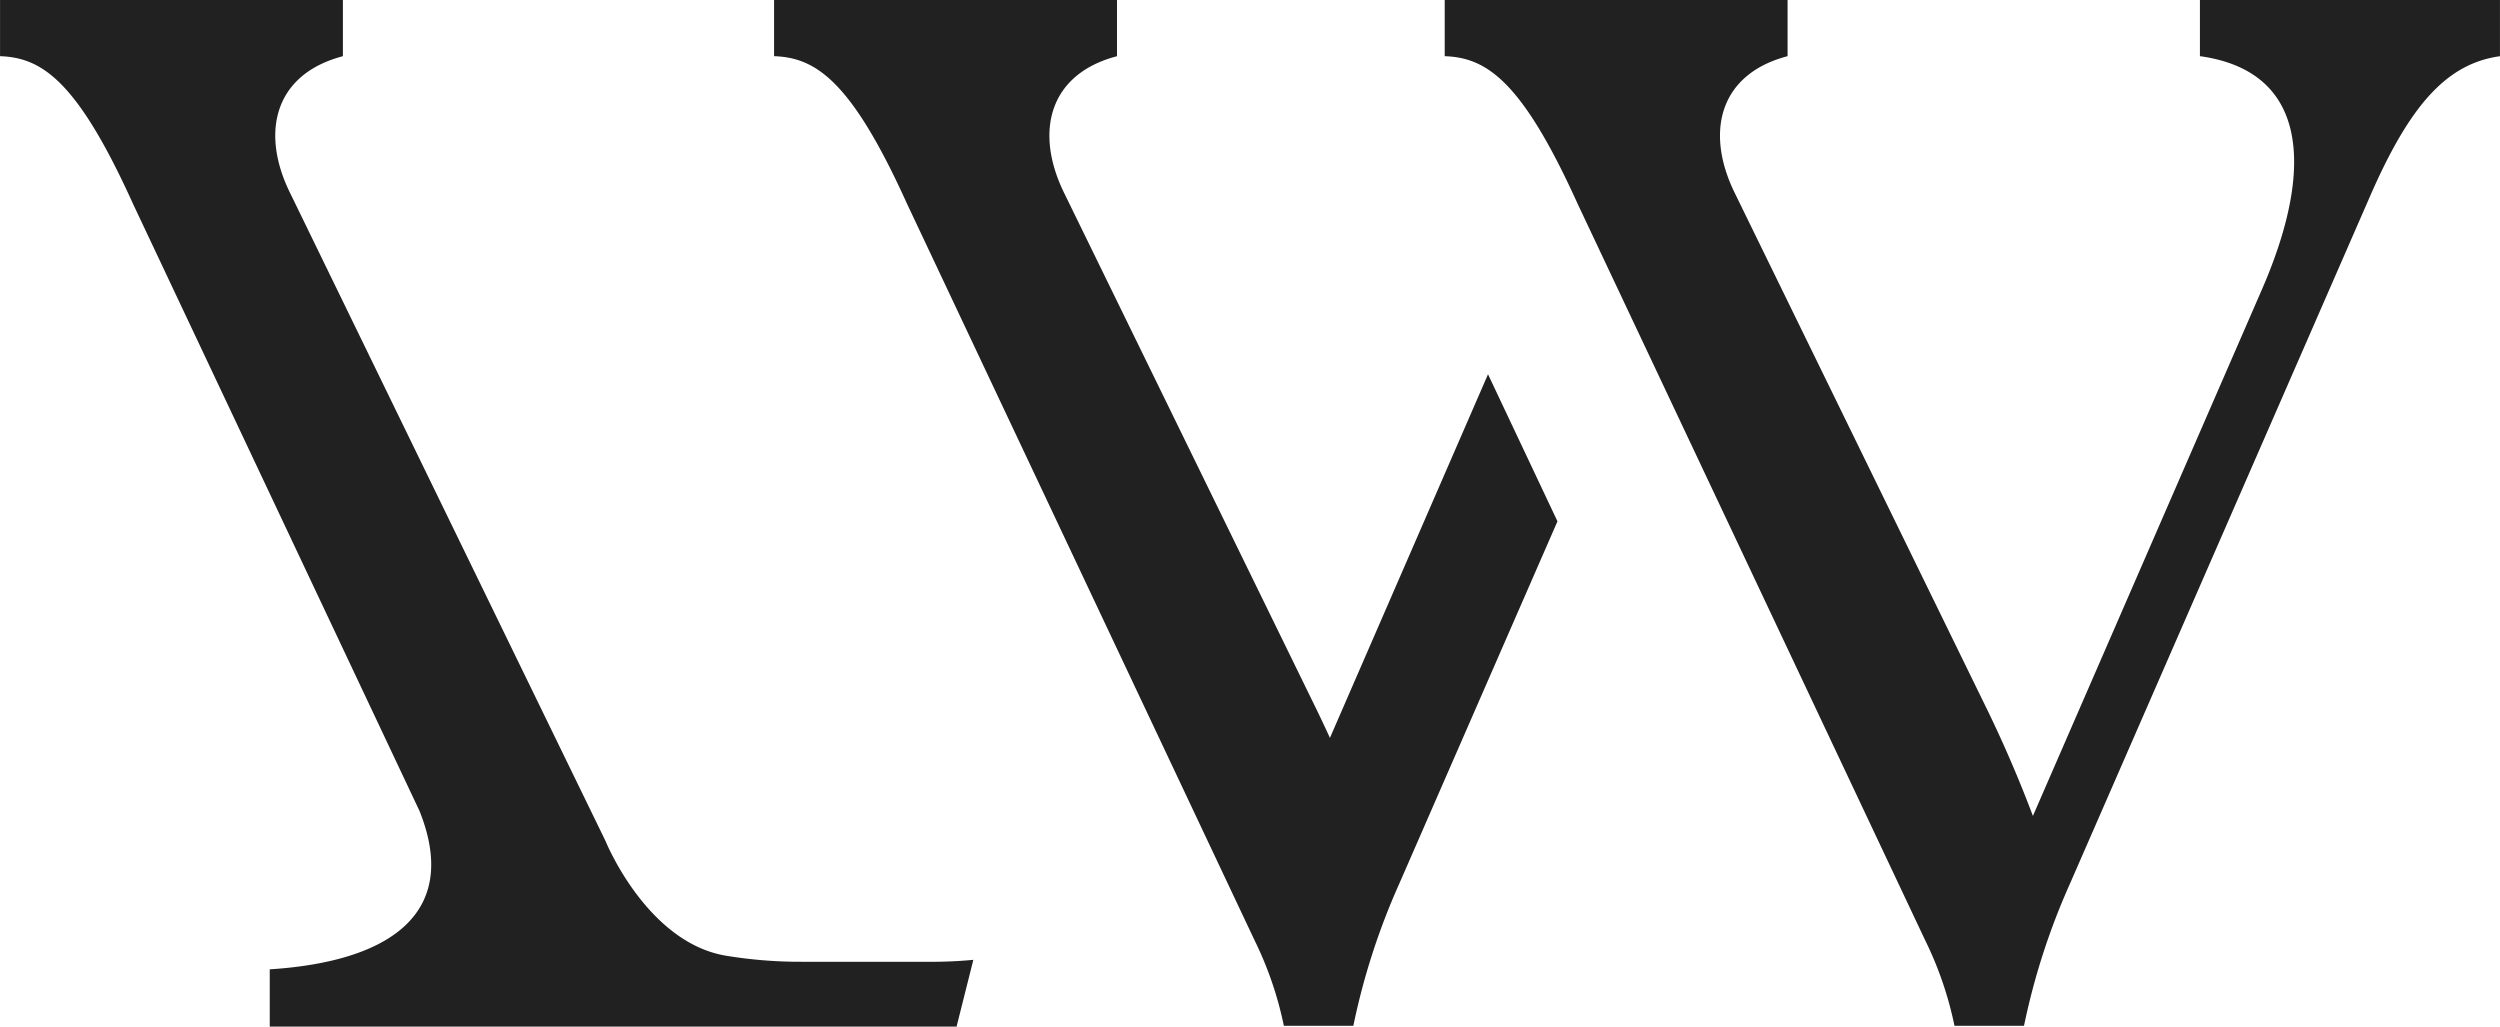
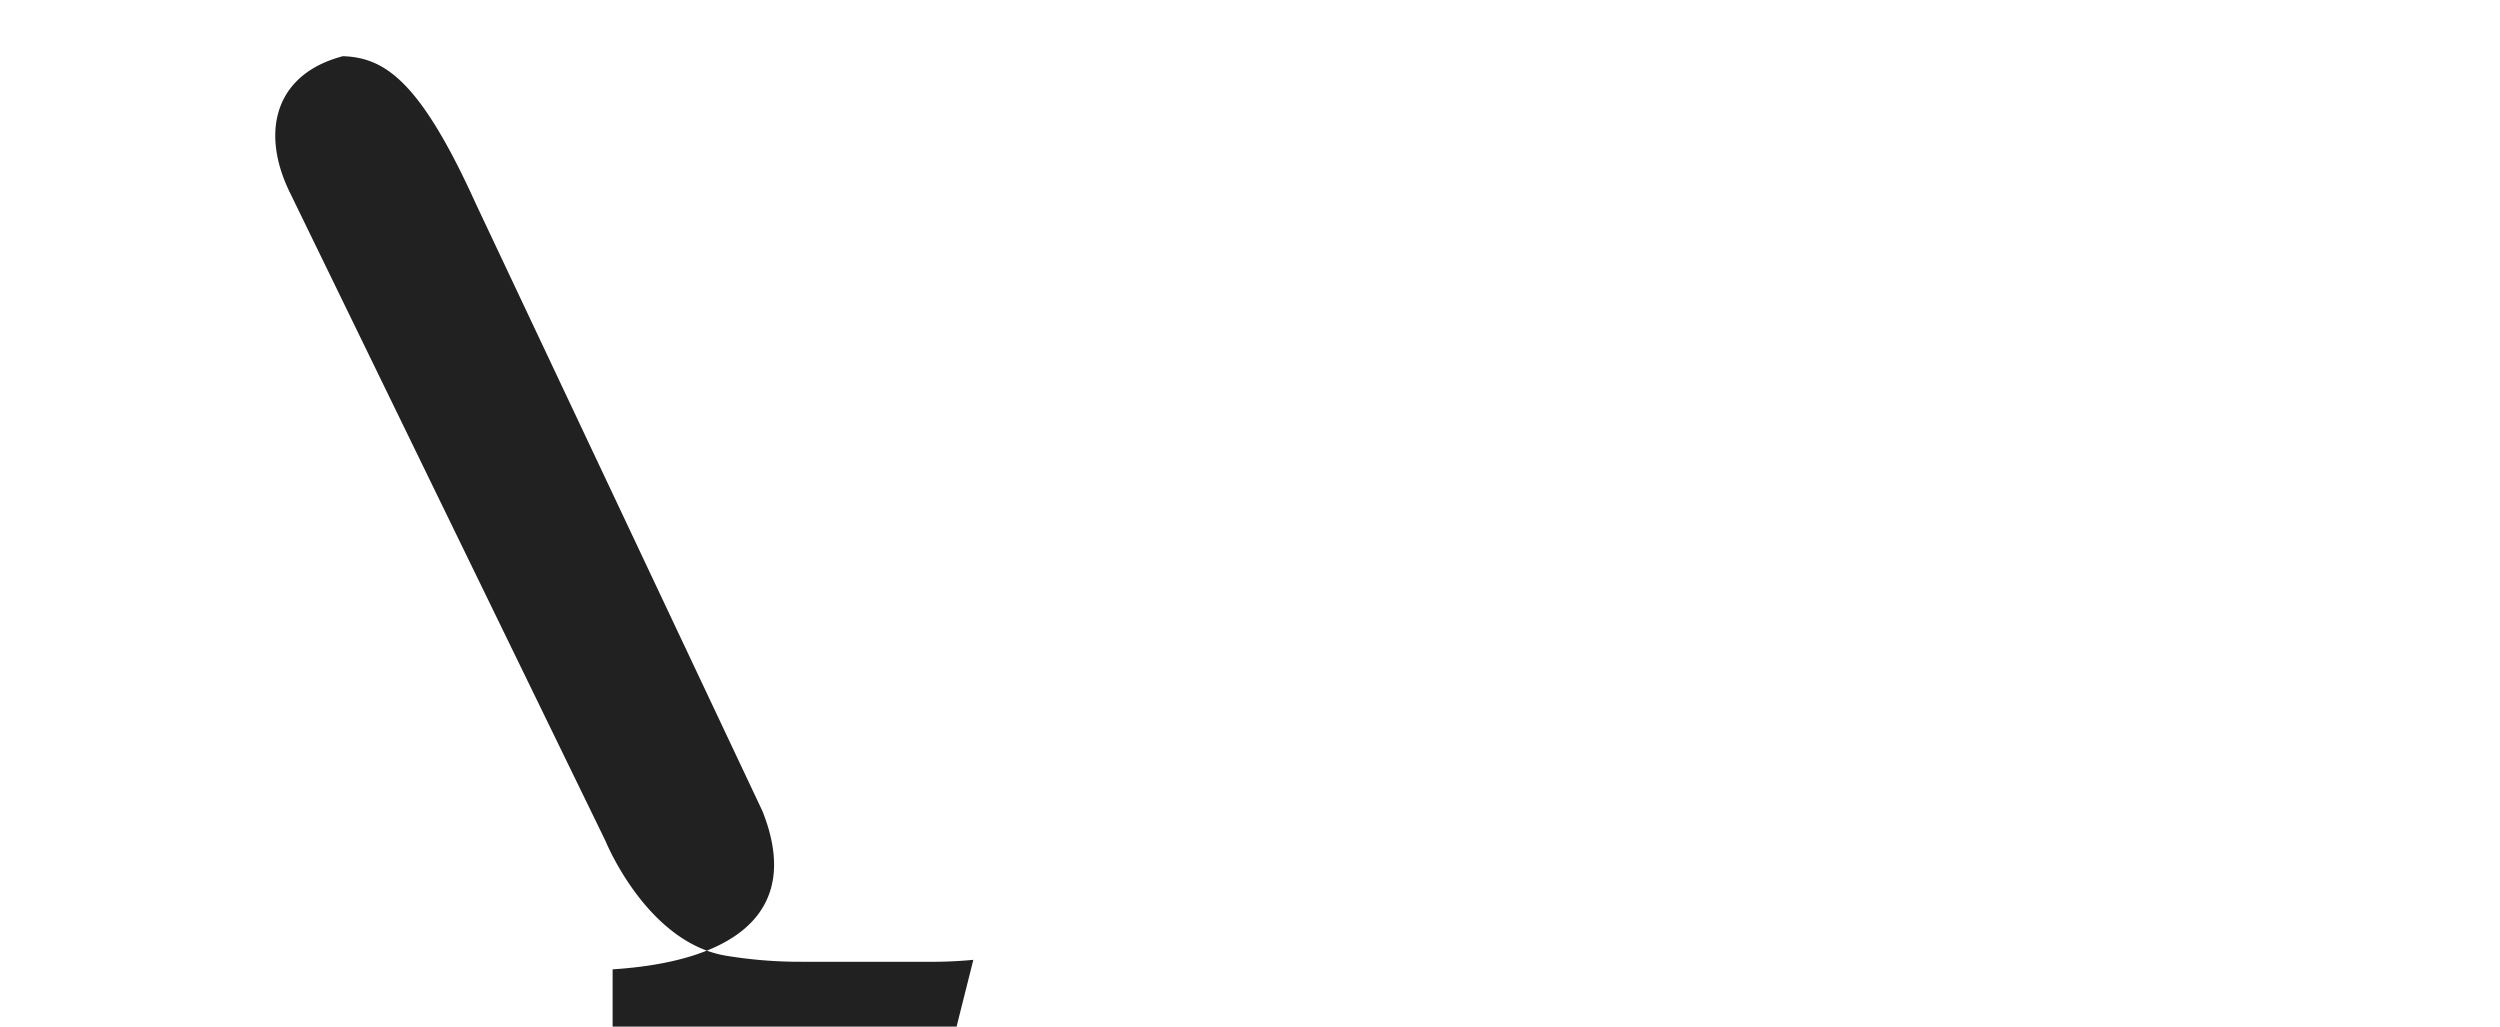
<svg xmlns="http://www.w3.org/2000/svg" width="68" height="27.922" viewBox="0 0 68 27.922">
  <g id="Group_14984" data-name="Group 14984" transform="translate(-475.276 -153.52)">
    <g id="Group_14983" data-name="Group 14983" transform="translate(475.276 153.52)">
      <g id="Group_14982" data-name="Group 14982" fill="#212121">
        <g id="Group_14981" data-name="Group 14981" transform="translate(21.053)">
-           <path id="Path_344" data-name="Path 344" d="M612.419 153.52v1.528c2.894.4 3.176 2.975 1.648 6.434l-6.191 14.231a34.303 34.303 0 00-1.206-2.814l-6.914-14.151c-.8-1.65-.4-3.217 1.447-3.7v-1.528h-9.326v1.528c1.126.041 2.09.643 3.618 4.021l9.448 20.021a9.706 9.706 0 01.8 2.332h1.891a18.719 18.719 0 011.247-3.859l8.161-18.695c1.086-2.492 2.09-3.618 3.538-3.819v-1.529z" transform="translate(-573.634 -153.52)" />
-           <path id="Path_345" data-name="Path 345" d="M557.168 163.7l-4.3 9.891c-.1-.221-.208-.448-.324-.691l-6.915-14.151c-.8-1.65-.4-3.217 1.447-3.7v-1.529h-9.327v1.528c1.125.041 2.091.643 3.619 4.021l9.447 20.021a9.7 9.7 0 01.8 2.332h1.89a18.694 18.694 0 011.246-3.859l4.306-9.863z" transform="translate(-537.747 -153.52)" />
-         </g>
-         <path id="Path_346" data-name="Path 346" d="M496.953 179.68a12.34 12.34 0 01-1.888-.158c-2.187-.331-3.319-3.127-3.319-3.127l-8.59-17.648c-.746-1.531-.452-2.993 1.077-3.58a3.728 3.728 0 01.37-.119v-1.528h-9.326v1.528c1.126.041 2.09.643 3.619 4.021l7.79 16.508c1.117 2.79-.809 4.1-4.073 4.309v1.557H501.3v-.021l.451-1.795c-.369.036-.753.054-1.152.054z" transform="translate(-475.276 -153.52)" />
+           </g>
+         <path id="Path_346" data-name="Path 346" d="M496.953 179.68a12.34 12.34 0 01-1.888-.158c-2.187-.331-3.319-3.127-3.319-3.127l-8.59-17.648c-.746-1.531-.452-2.993 1.077-3.58a3.728 3.728 0 01.37-.119v-1.528v1.528c1.126.041 2.09.643 3.619 4.021l7.79 16.508c1.117 2.79-.809 4.1-4.073 4.309v1.557H501.3v-.021l.451-1.795c-.369.036-.753.054-1.152.054z" transform="translate(-475.276 -153.52)" />
      </g>
    </g>
  </g>
</svg>